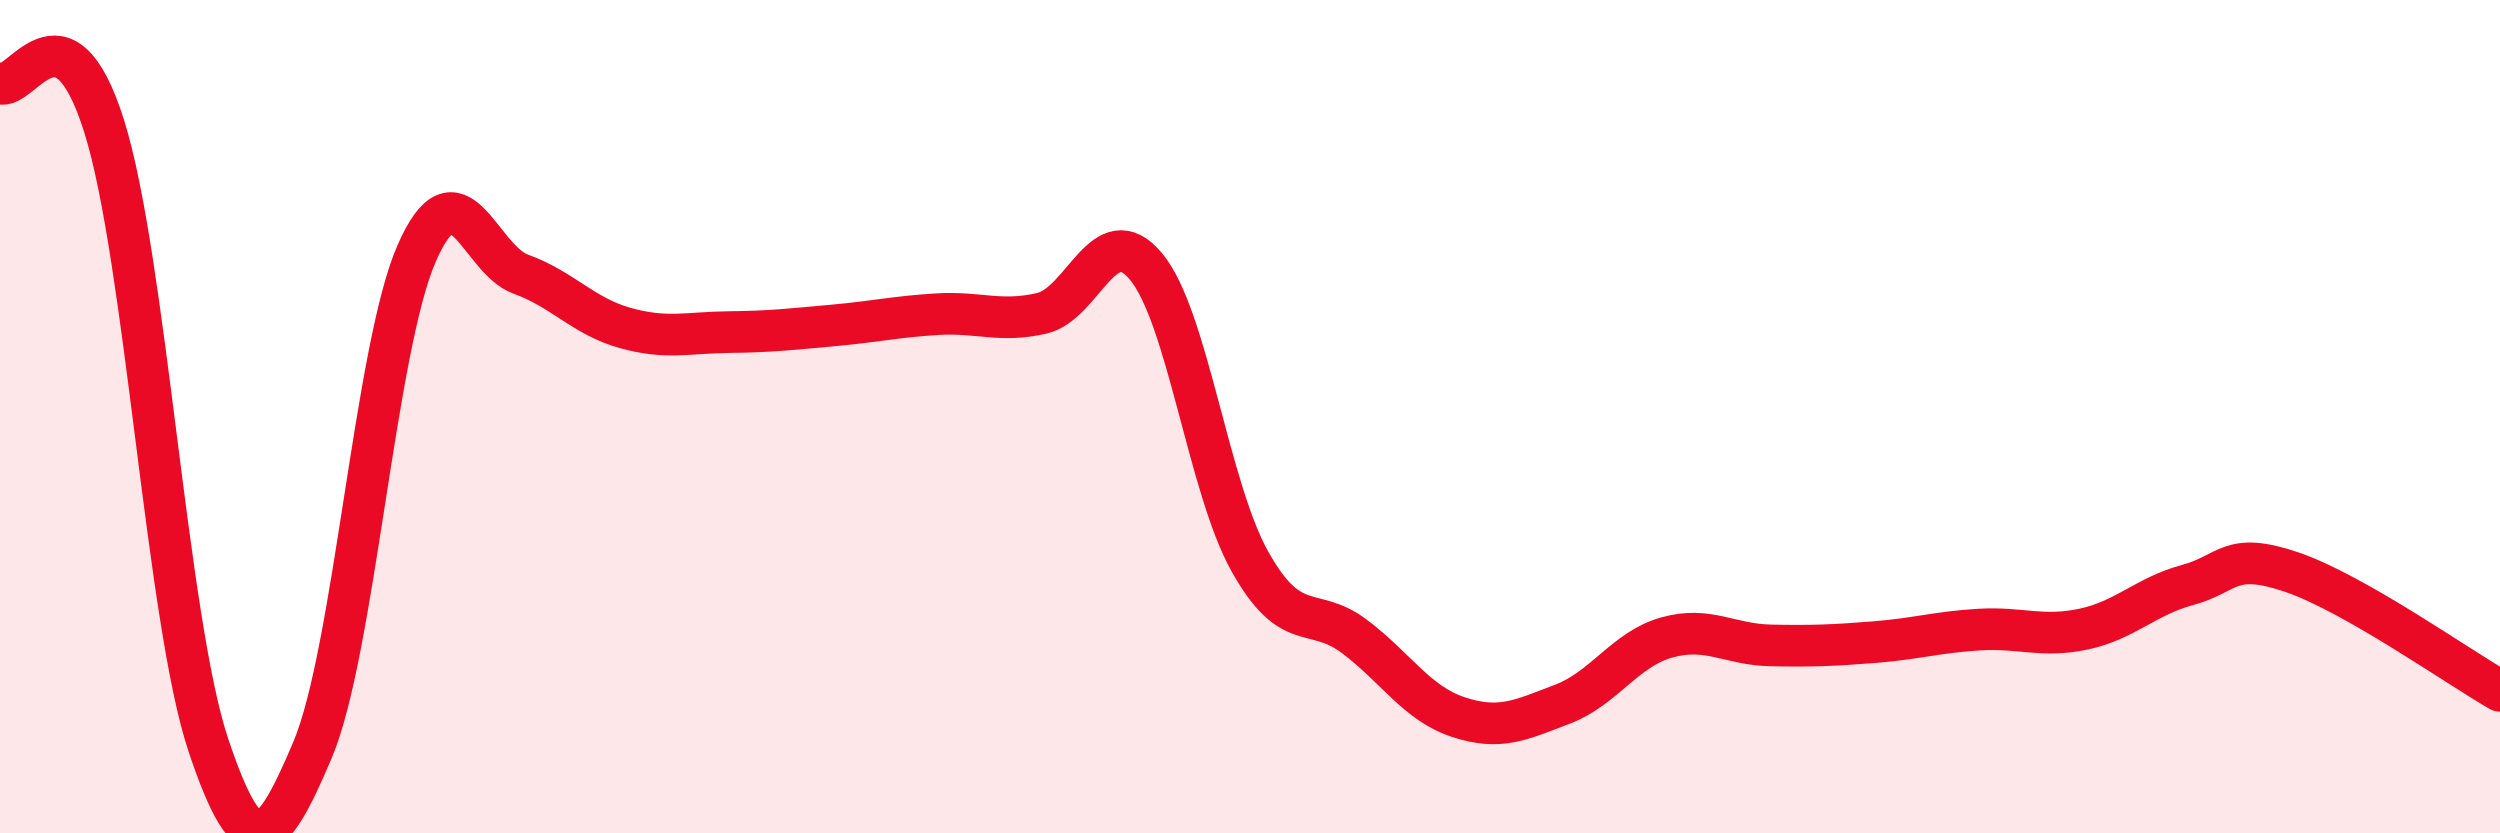
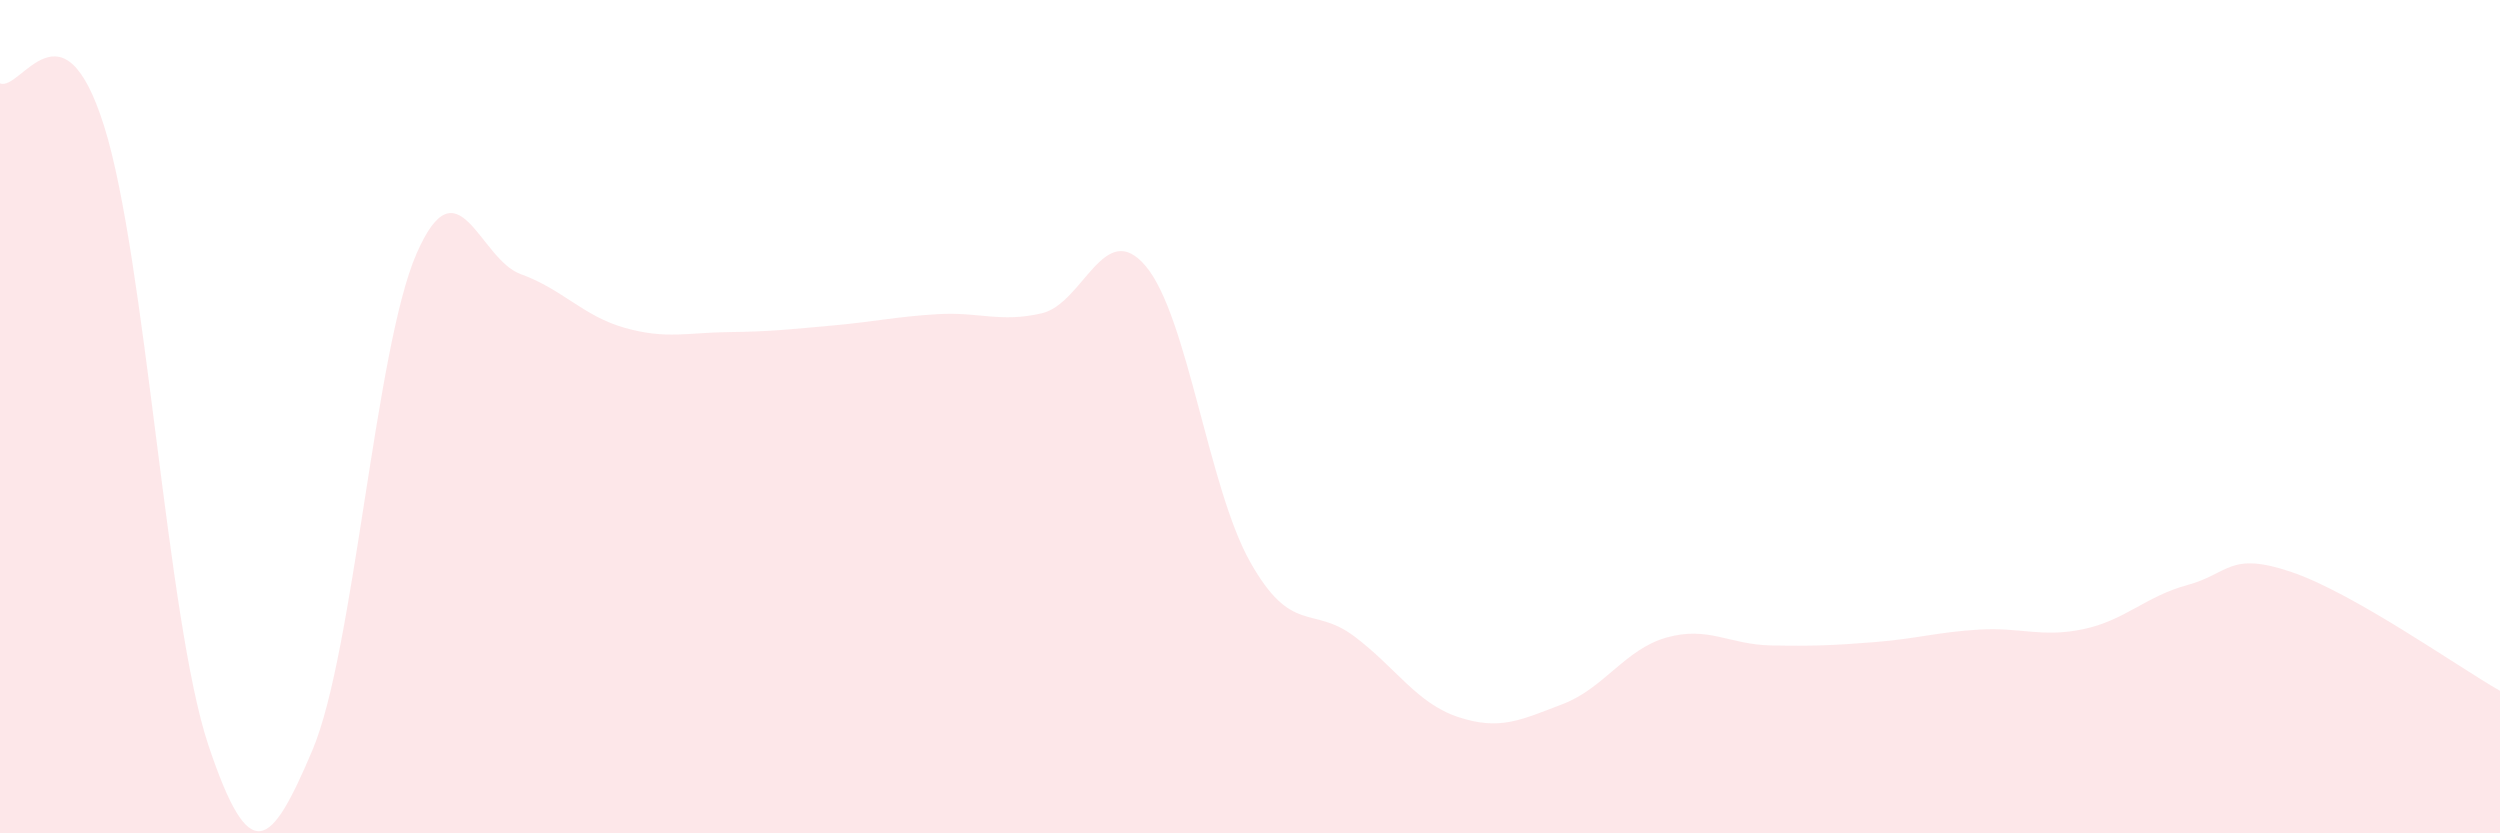
<svg xmlns="http://www.w3.org/2000/svg" width="60" height="20" viewBox="0 0 60 20">
  <path d="M 0,2 C 0.5,2.21 1.5,-0.15 2.5,3.03 C 3.5,6.21 4,14.89 5,17.88 C 6,20.87 6.5,20.36 7.5,18 C 8.5,15.64 9,8.36 10,6.08 C 11,3.8 11.5,6.22 12.5,6.58 C 13.5,6.94 14,7.59 15,7.87 C 16,8.15 16.5,7.98 17.5,7.97 C 18.5,7.96 19,7.9 20,7.81 C 21,7.72 21.5,7.6 22.5,7.54 C 23.5,7.48 24,7.75 25,7.52 C 26,7.29 26.5,5.2 27.5,6.39 C 28.5,7.58 29,11.7 30,13.48 C 31,15.26 31.5,14.52 32.5,15.27 C 33.5,16.02 34,16.88 35,17.21 C 36,17.54 36.5,17.28 37.5,16.9 C 38.5,16.52 39,15.58 40,15.3 C 41,15.02 41.5,15.47 42.5,15.49 C 43.5,15.51 44,15.49 45,15.41 C 46,15.33 46.5,15.17 47.5,15.11 C 48.5,15.05 49,15.31 50,15.1 C 51,14.89 51.5,14.31 52.5,14.04 C 53.5,13.77 53.5,13.22 55,13.73 C 56.5,14.24 59,16.01 60,16.58L60 20L0 20Z" fill="#EB0A25" opacity="0.1" stroke-linecap="round" stroke-linejoin="round" />
-   <path d="M 0,2 C 0.5,2.21 1.5,-0.15 2.5,3.03 C 3.5,6.21 4,14.89 5,17.88 C 6,20.87 6.5,20.36 7.5,18 C 8.5,15.64 9,8.36 10,6.08 C 11,3.8 11.5,6.22 12.5,6.58 C 13.5,6.94 14,7.59 15,7.87 C 16,8.15 16.5,7.98 17.5,7.97 C 18.5,7.96 19,7.9 20,7.81 C 21,7.72 21.5,7.6 22.5,7.54 C 23.5,7.48 24,7.75 25,7.52 C 26,7.29 26.5,5.2 27.5,6.39 C 28.5,7.58 29,11.7 30,13.48 C 31,15.26 31.5,14.52 32.5,15.27 C 33.5,16.02 34,16.88 35,17.21 C 36,17.54 36.5,17.28 37.5,16.9 C 38.5,16.52 39,15.58 40,15.3 C 41,15.02 41.5,15.47 42.5,15.49 C 43.5,15.51 44,15.49 45,15.41 C 46,15.33 46.5,15.17 47.5,15.11 C 48.5,15.05 49,15.31 50,15.1 C 51,14.89 51.5,14.31 52.5,14.04 C 53.5,13.77 53.5,13.22 55,13.73 C 56.5,14.24 59,16.01 60,16.58" stroke="#EB0A25" stroke-width="1" fill="none" stroke-linecap="round" stroke-linejoin="round" />
</svg>